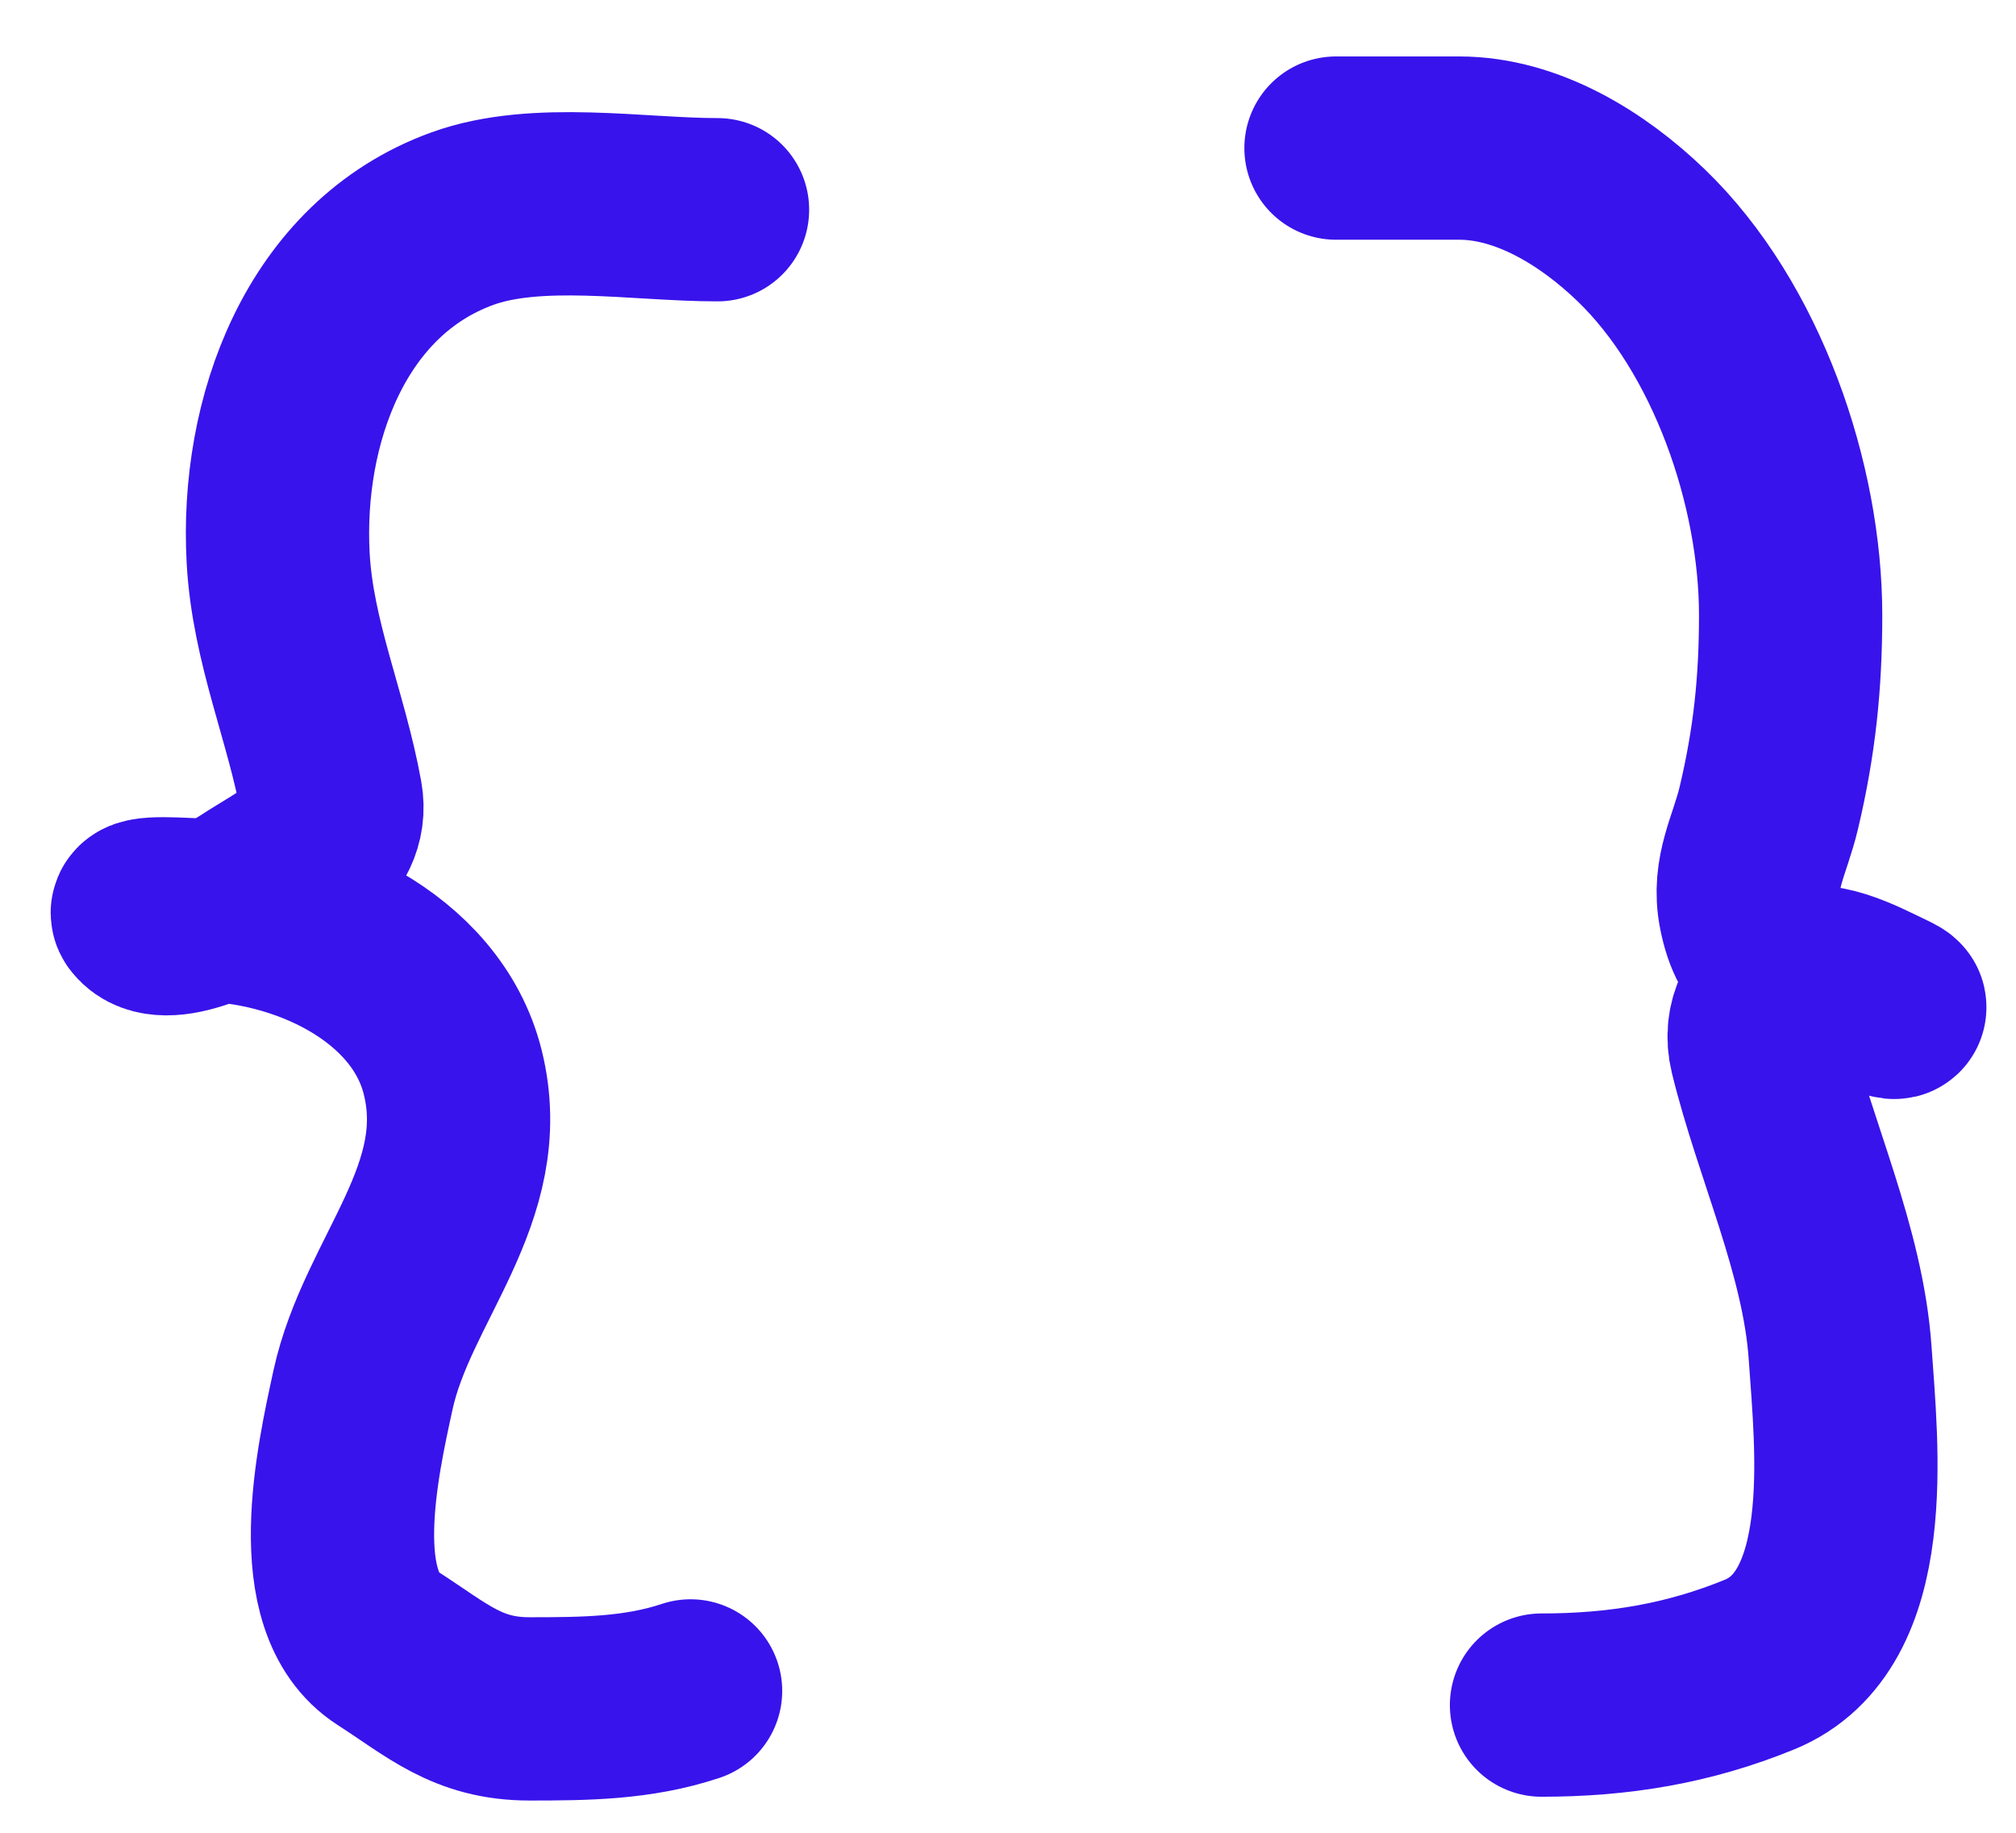
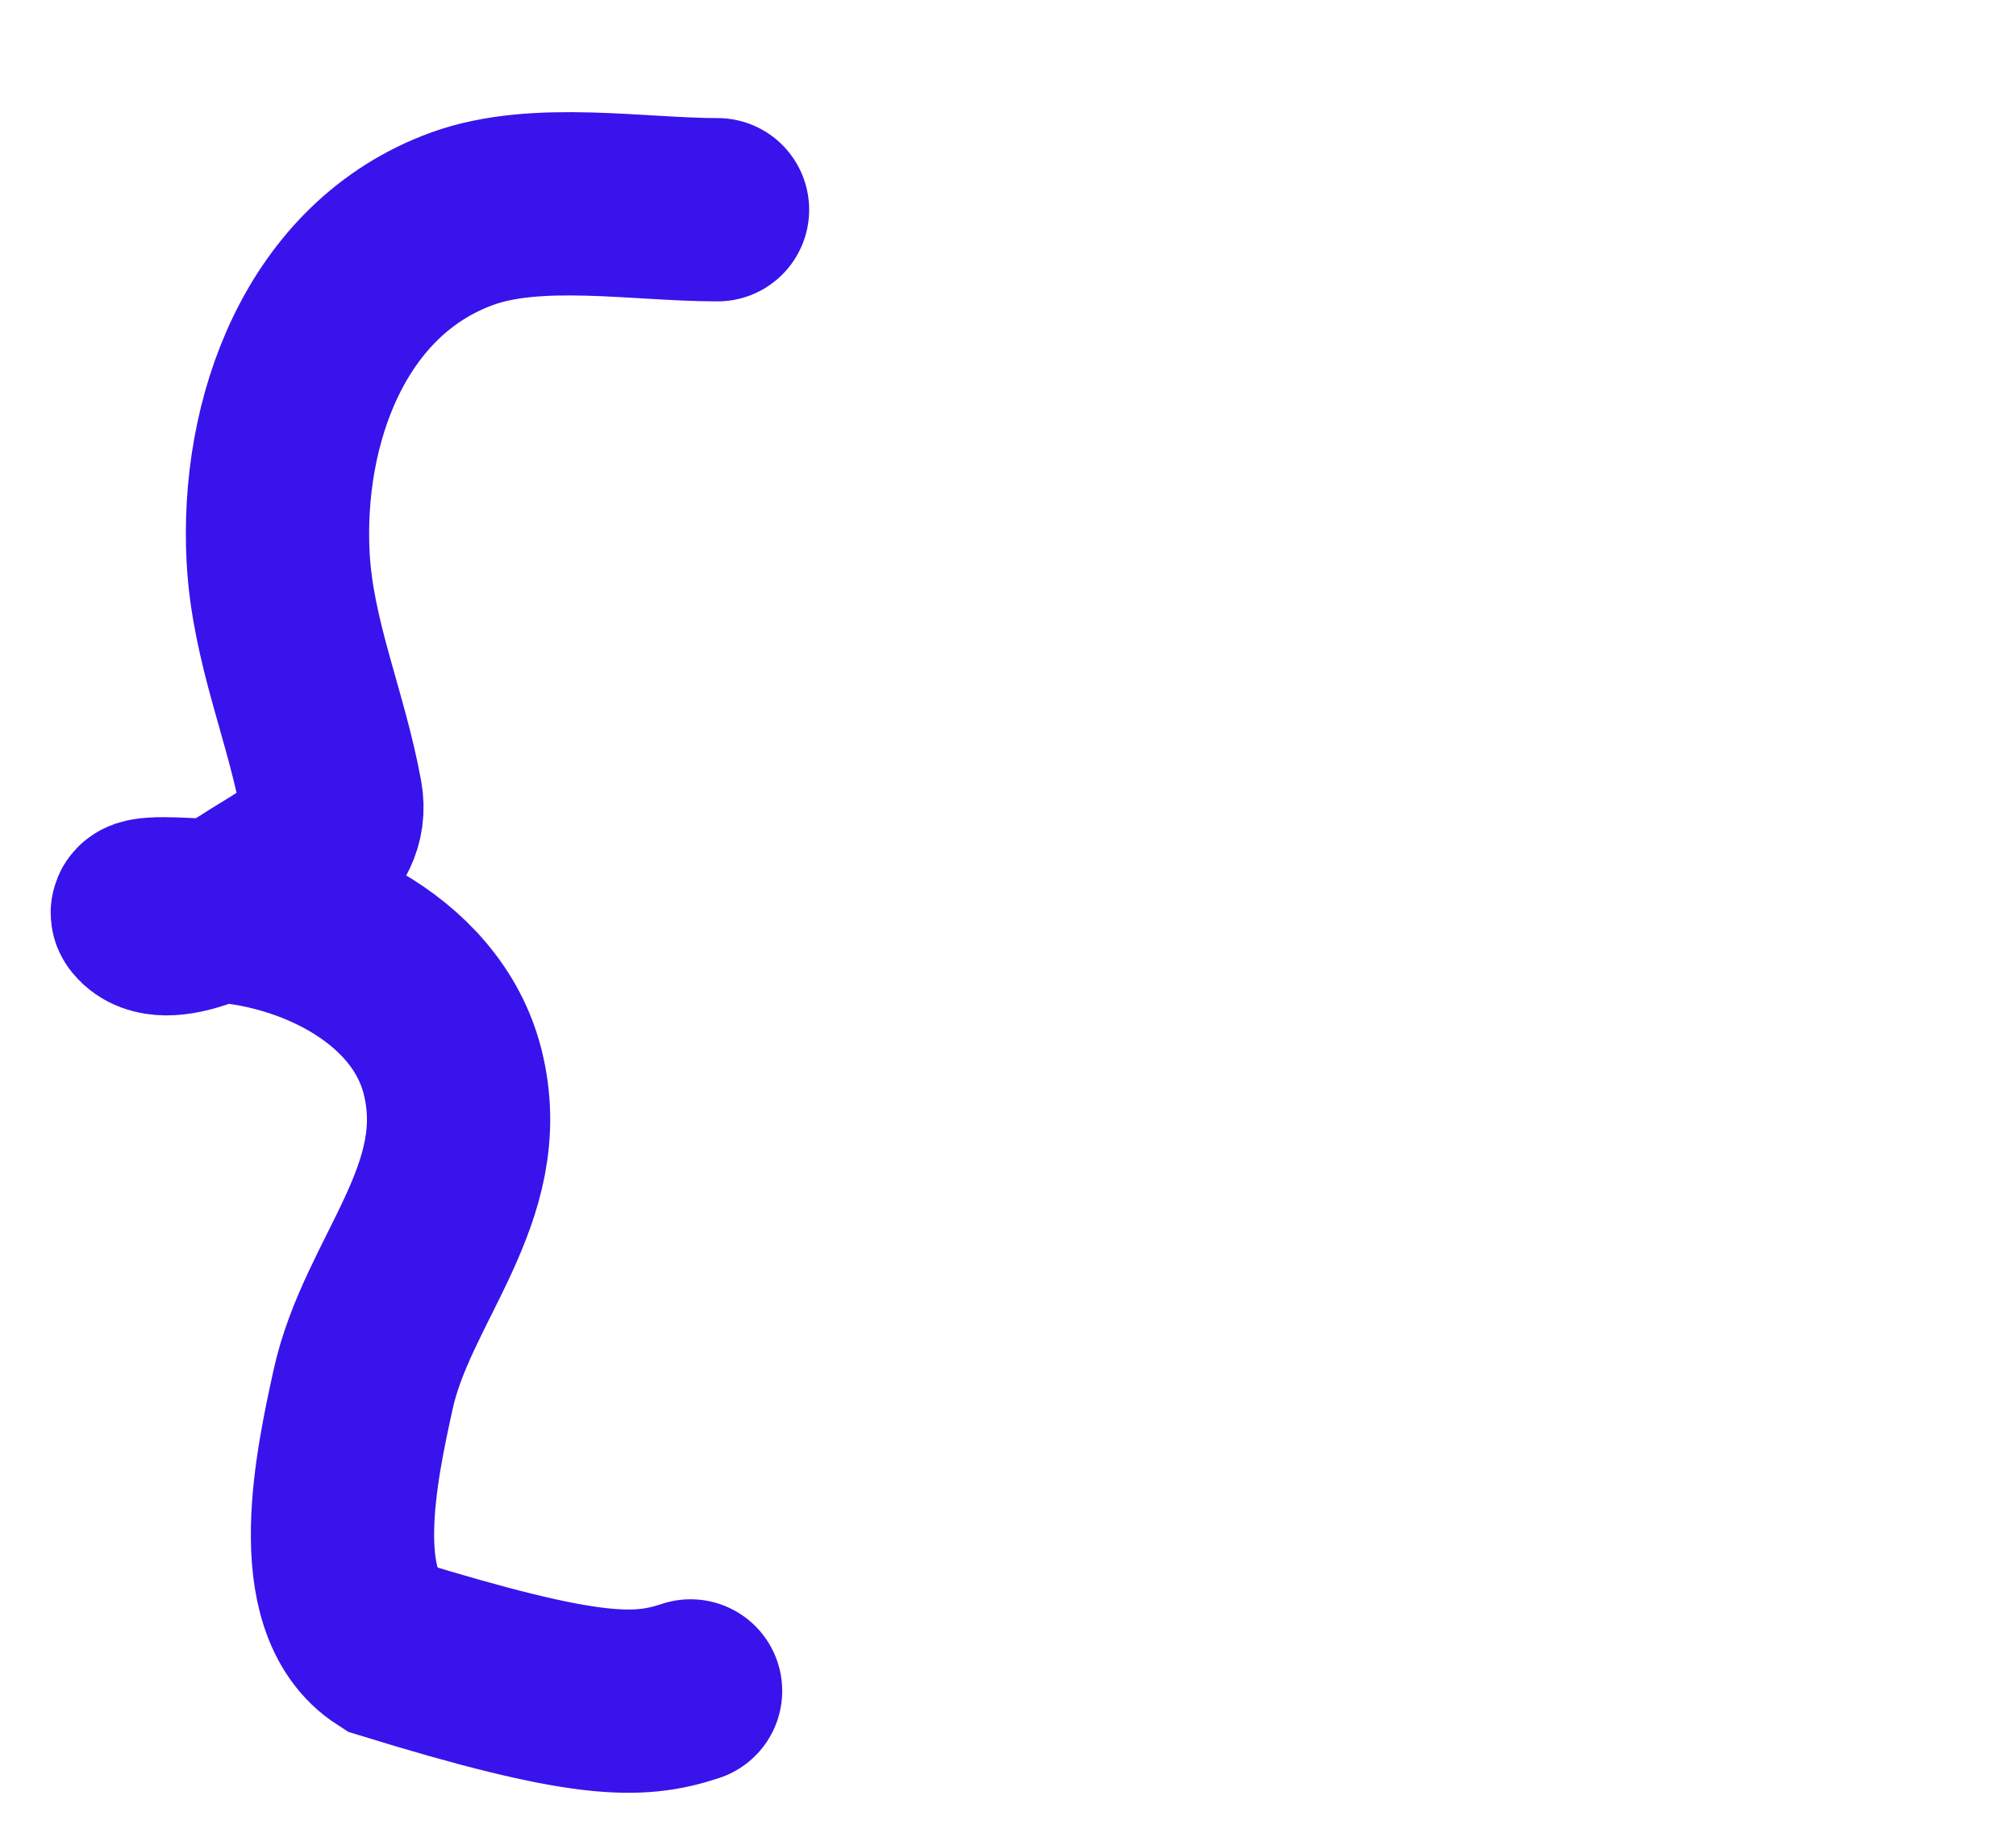
<svg xmlns="http://www.w3.org/2000/svg" width="33" height="30" viewBox="0 0 33 30" fill="none">
-   <path d="M11.745 3.433C10.447 3.433 8.785 3.136 7.565 3.58C5.322 4.396 4.432 6.9 4.553 9.131C4.627 10.504 5.177 11.723 5.418 13.05C5.562 13.843 4.661 14.233 4.104 14.601C3.815 14.791 2.687 15.402 2.341 14.968C2.222 14.82 3.057 14.895 3.255 14.895C4.939 14.895 6.976 15.812 7.41 17.548C7.908 19.54 6.336 20.937 5.941 22.756C5.688 23.92 5.17 26.224 6.341 26.976C7.163 27.505 7.652 27.972 8.667 27.972C9.571 27.972 10.443 27.965 11.304 27.678" stroke="#3913EB" stroke-width="3" stroke-linecap="round" />
-   <path d="M21.869 2.424C22.541 2.424 23.213 2.424 23.885 2.424C25.003 2.424 26.074 3.089 26.864 3.851C28.432 5.362 29.311 7.929 29.311 10.07C29.311 11.178 29.211 12.141 28.954 13.224C28.808 13.84 28.522 14.288 28.648 14.918C28.812 15.738 29.189 15.815 29.962 16.13C30.139 16.202 31.492 16.698 30.84 16.39C30.463 16.212 29.739 15.814 29.334 16.084C28.942 16.345 28.71 16.737 28.824 17.206C29.217 18.82 30.006 20.475 30.121 22.144C30.227 23.687 30.555 26.53 28.801 27.247C27.634 27.724 26.485 27.91 25.233 27.91" stroke="#3913EB" stroke-width="3" stroke-linecap="round" />
+   <path d="M11.745 3.433C10.447 3.433 8.785 3.136 7.565 3.58C5.322 4.396 4.432 6.9 4.553 9.131C4.627 10.504 5.177 11.723 5.418 13.05C5.562 13.843 4.661 14.233 4.104 14.601C3.815 14.791 2.687 15.402 2.341 14.968C2.222 14.82 3.057 14.895 3.255 14.895C4.939 14.895 6.976 15.812 7.41 17.548C7.908 19.54 6.336 20.937 5.941 22.756C5.688 23.92 5.17 26.224 6.341 26.976C9.571 27.972 10.443 27.965 11.304 27.678" stroke="#3913EB" stroke-width="3" stroke-linecap="round" />
</svg>